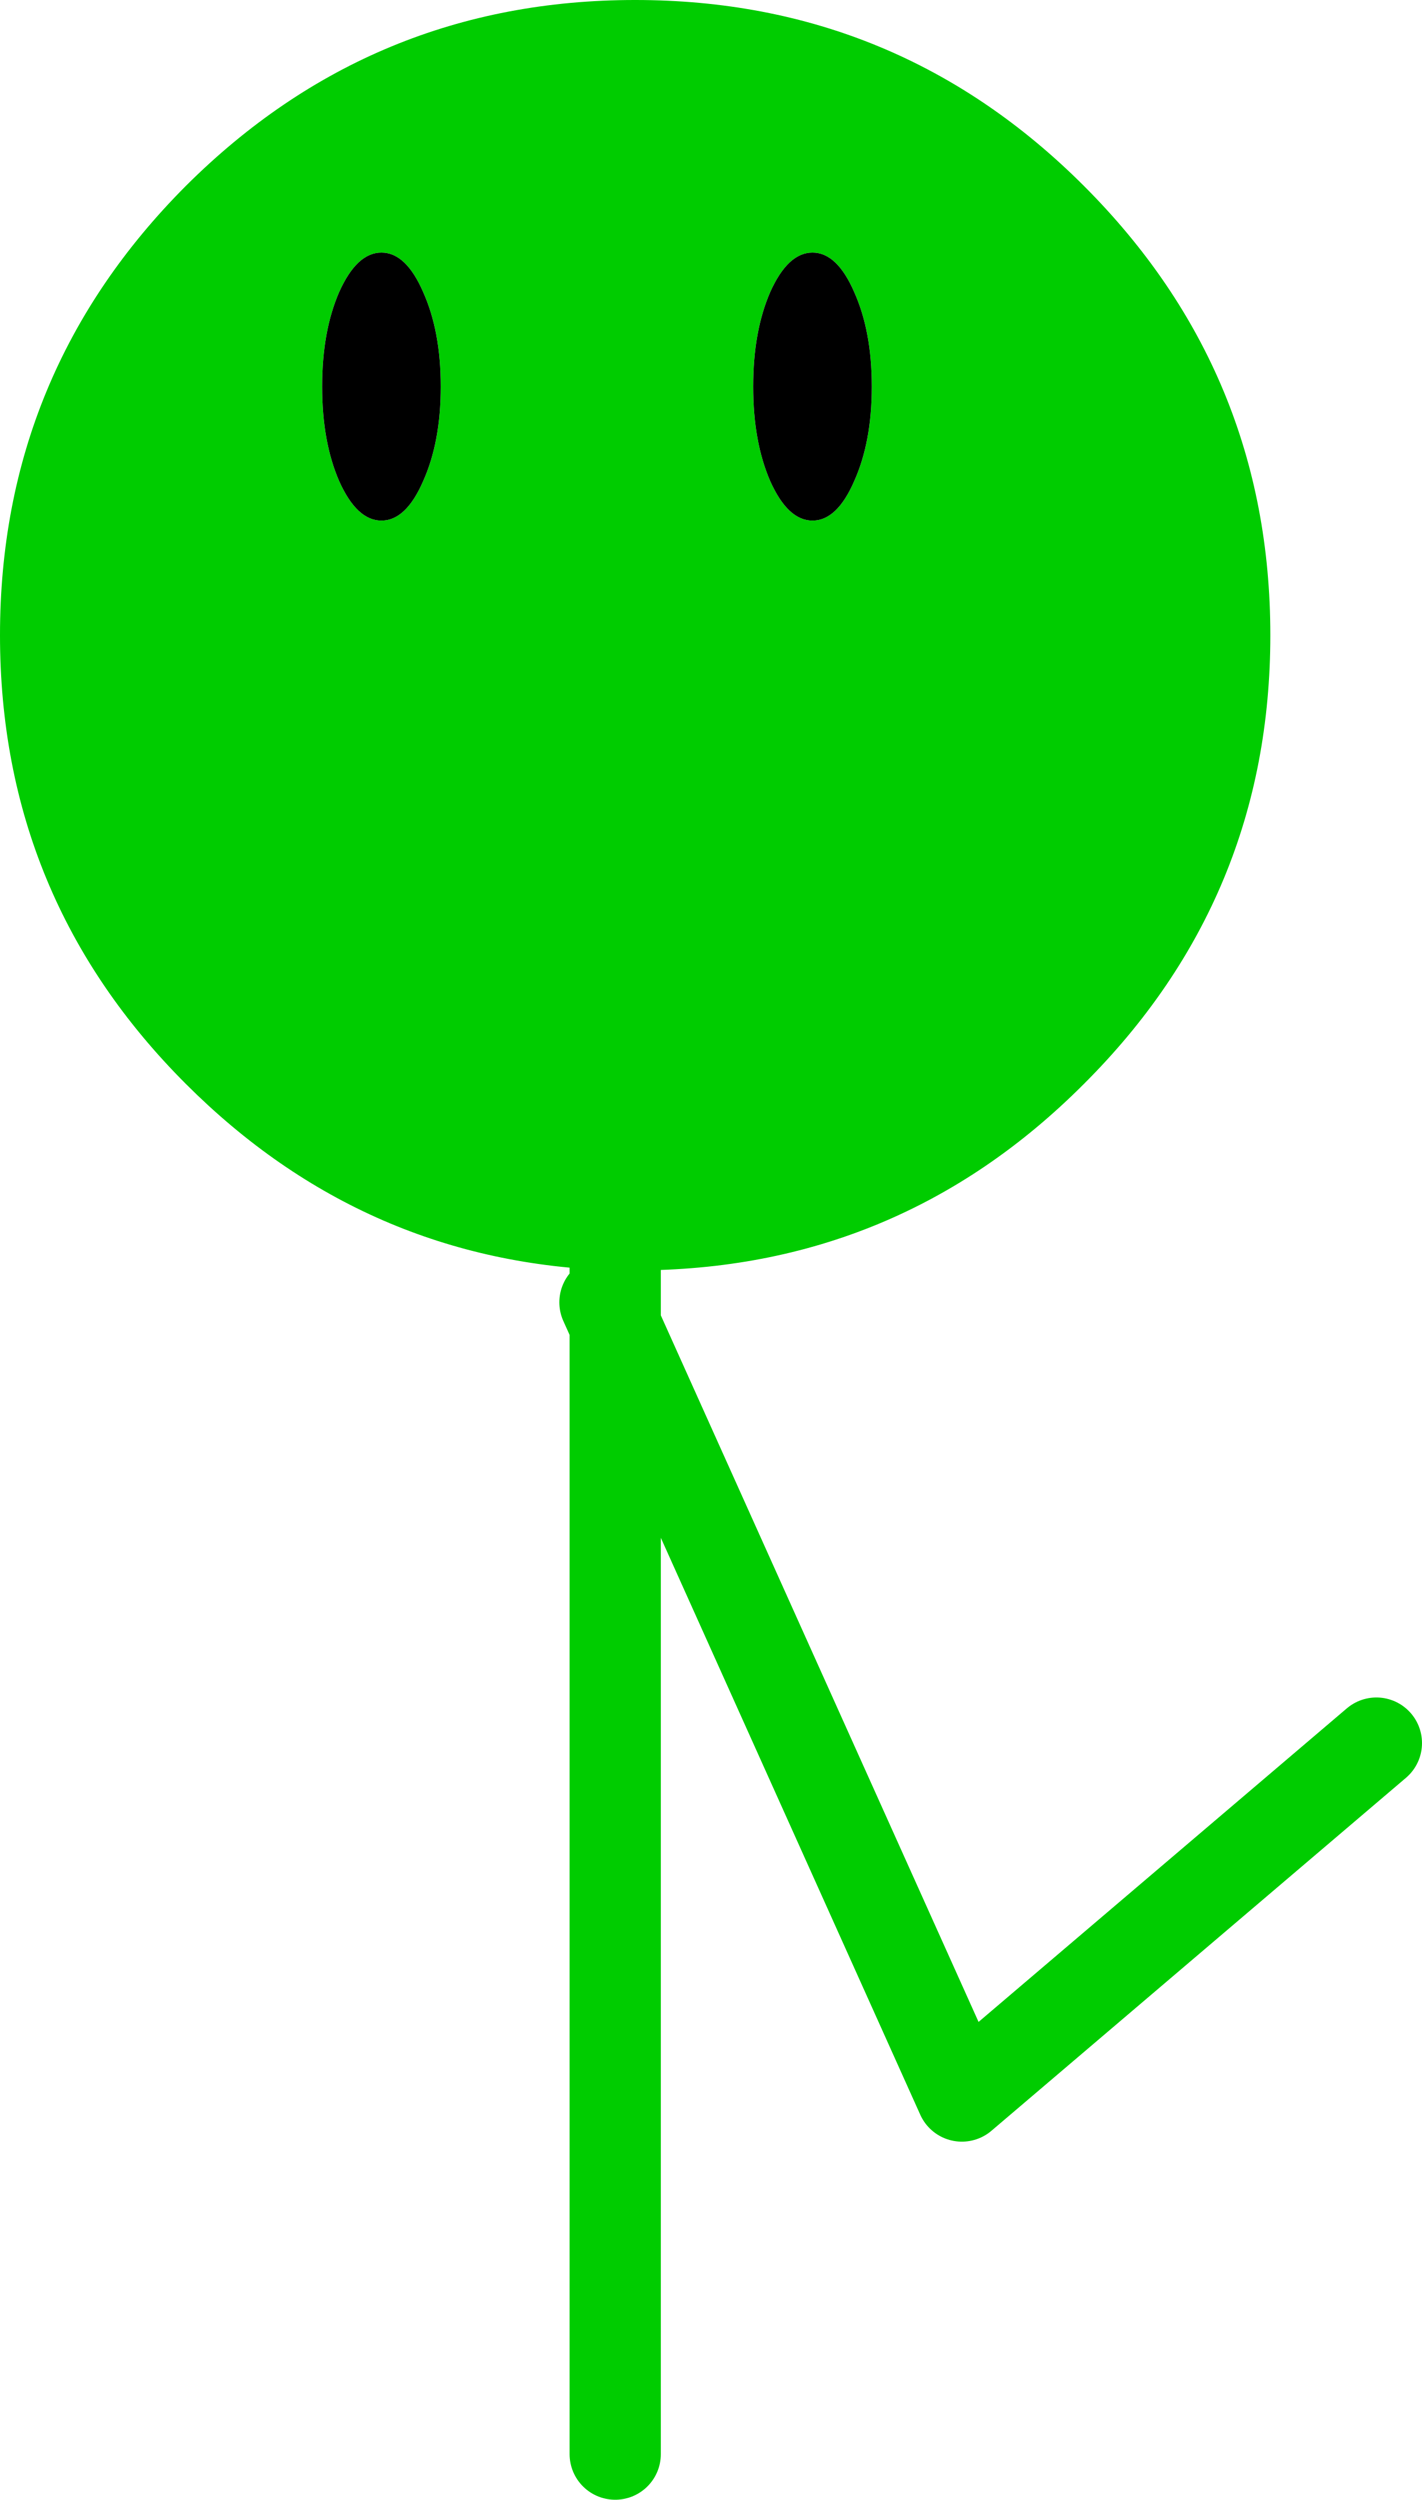
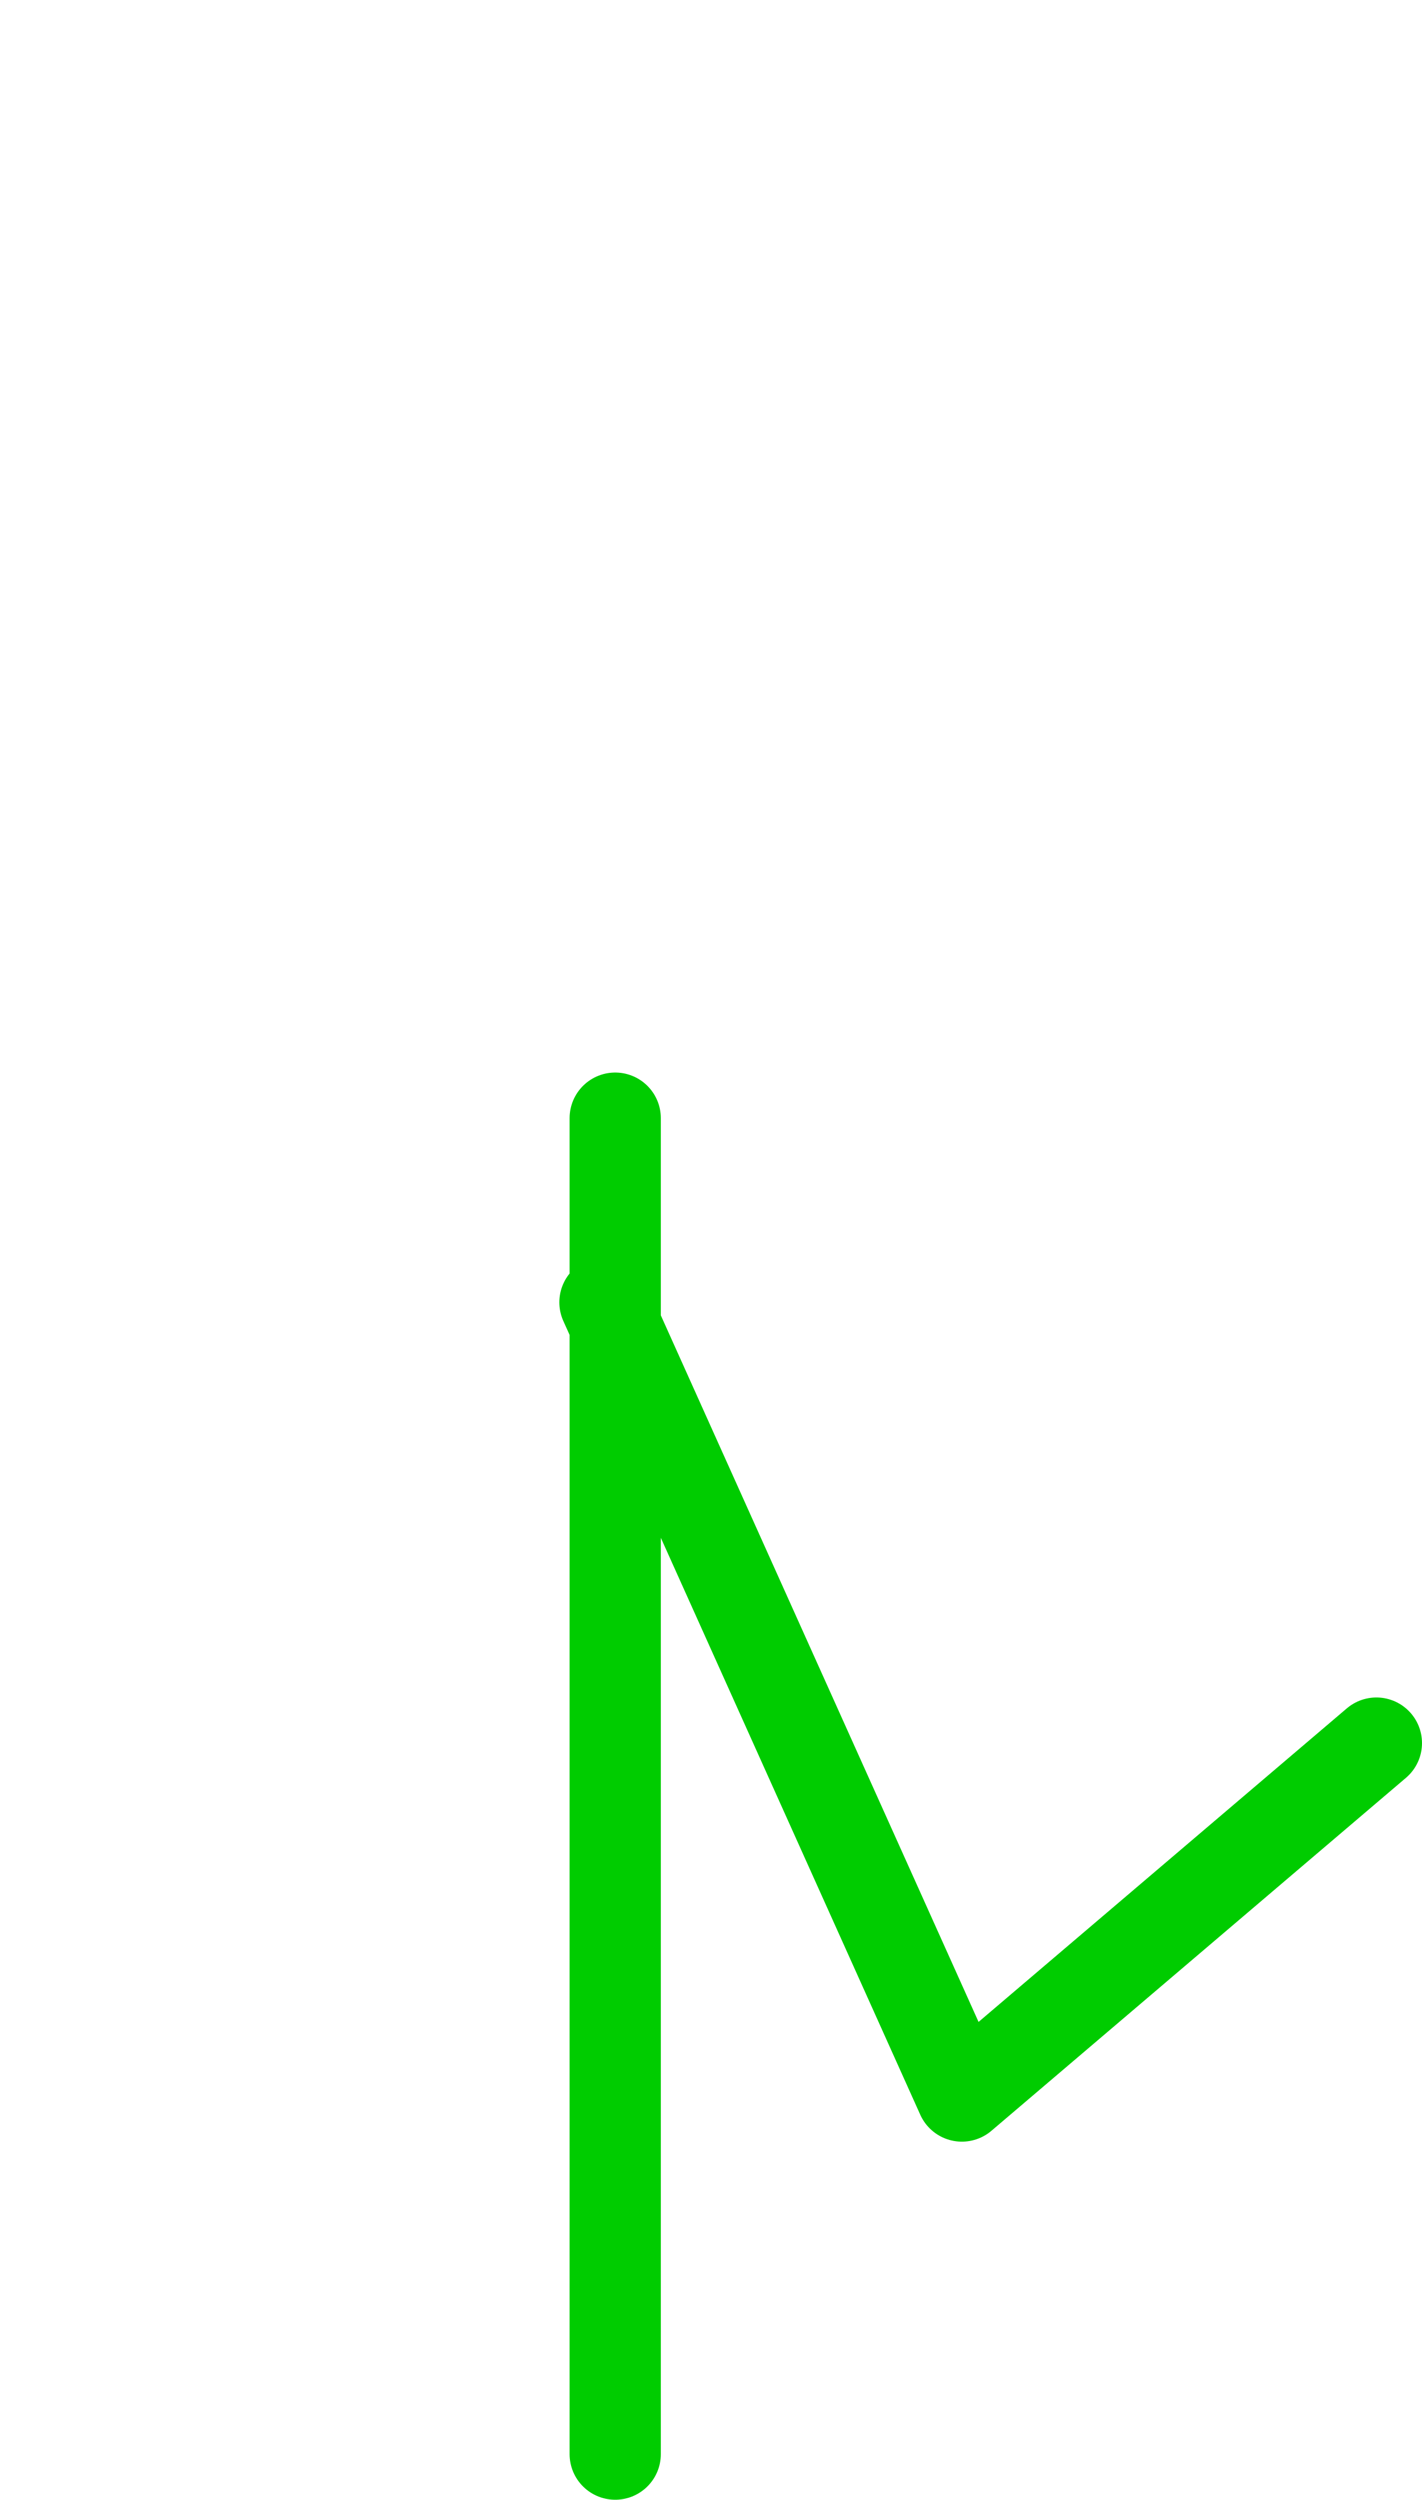
<svg xmlns="http://www.w3.org/2000/svg" height="219.2px" width="124.7px">
  <g transform="matrix(1.0, 0.0, 0.0, 1.0, -208.3, -98.9)">
-     <path d="M238.05 141.1 Q239.6 144.55 241.75 144.55 243.9 144.55 245.4 141.1 246.95 137.65 246.95 132.8 246.95 127.95 245.4 124.5 243.9 121.05 241.75 121.05 239.6 121.05 238.05 124.5 236.55 127.95 236.55 132.8 236.55 137.65 238.05 141.1 M262.25 210.3 Q240.35 209.7 224.6 193.95 208.3 177.65 208.3 154.6 208.3 131.55 224.6 115.2 240.95 98.9 264.0 98.9 287.05 98.9 303.35 115.2 319.7 131.55 319.7 154.6 319.7 177.65 303.35 193.95 287.05 210.3 264.0 210.3 L262.25 210.3 262.25 196.95 262.25 210.3 M279.55 144.55 Q281.7 144.55 283.2 141.1 284.75 137.65 284.75 132.8 284.75 127.95 283.2 124.5 281.7 121.05 279.55 121.05 277.4 121.05 275.85 124.5 274.35 127.95 274.35 132.8 274.35 137.65 275.85 141.1 277.4 144.55 279.55 144.55" fill="#00cc00" fill-rule="evenodd" stroke="none" />
-     <path d="M238.05 141.1 Q236.55 137.65 236.55 132.8 236.55 127.95 238.05 124.5 239.6 121.05 241.75 121.05 243.9 121.05 245.4 124.5 246.95 127.95 246.95 132.8 246.95 137.65 245.4 141.1 243.9 144.55 241.75 144.55 239.6 144.55 238.05 141.1 M279.55 144.55 Q277.4 144.55 275.85 141.1 274.35 137.65 274.35 132.8 274.35 127.95 275.85 124.5 277.4 121.05 279.55 121.05 281.7 121.05 283.2 124.5 284.75 127.95 284.75 132.8 284.75 137.65 283.2 141.1 281.7 144.55 279.55 144.55" fill="#000000" fill-rule="evenodd" stroke="none" />
    <path d="M262.25 210.3 L262.25 215.1 292.65 282.7 329.0 251.75 M261.35 213.1 L262.25 215.1 262.25 314.1 M262.25 196.95 L262.25 210.3 Z" fill="none" stroke="#00cc00" stroke-linecap="round" stroke-linejoin="round" stroke-width="8.0" />
  </g>
</svg>